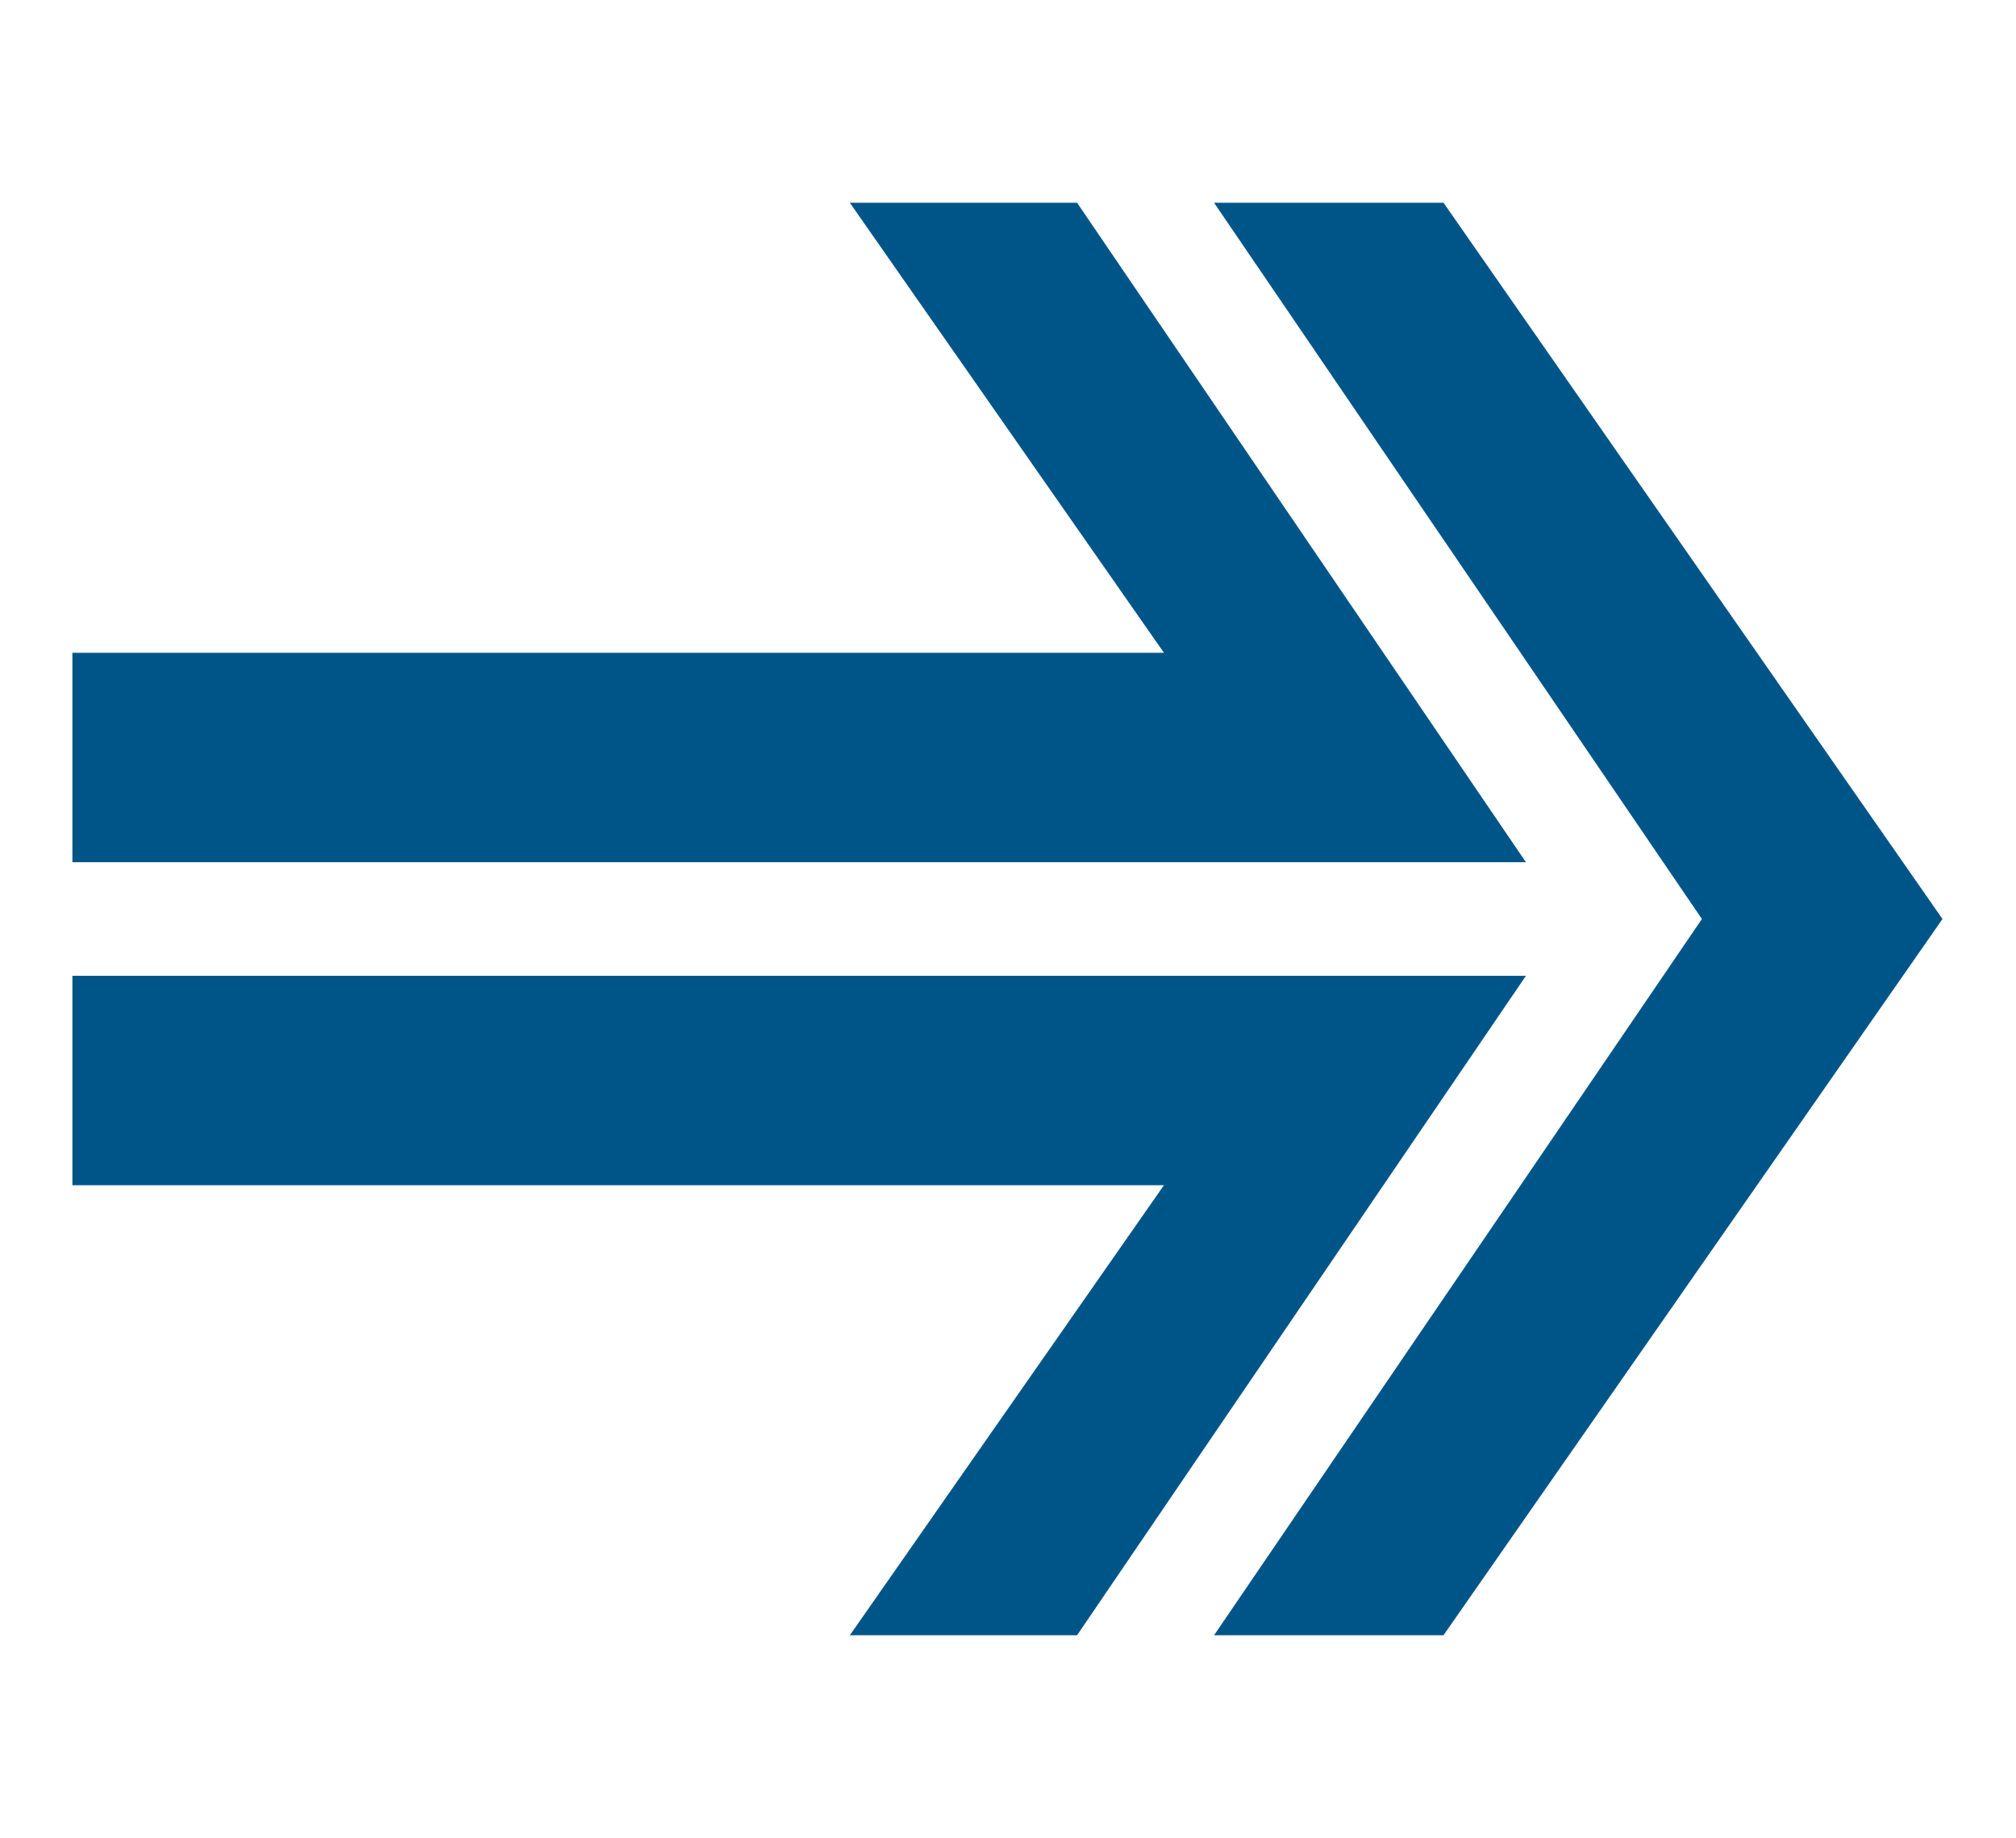
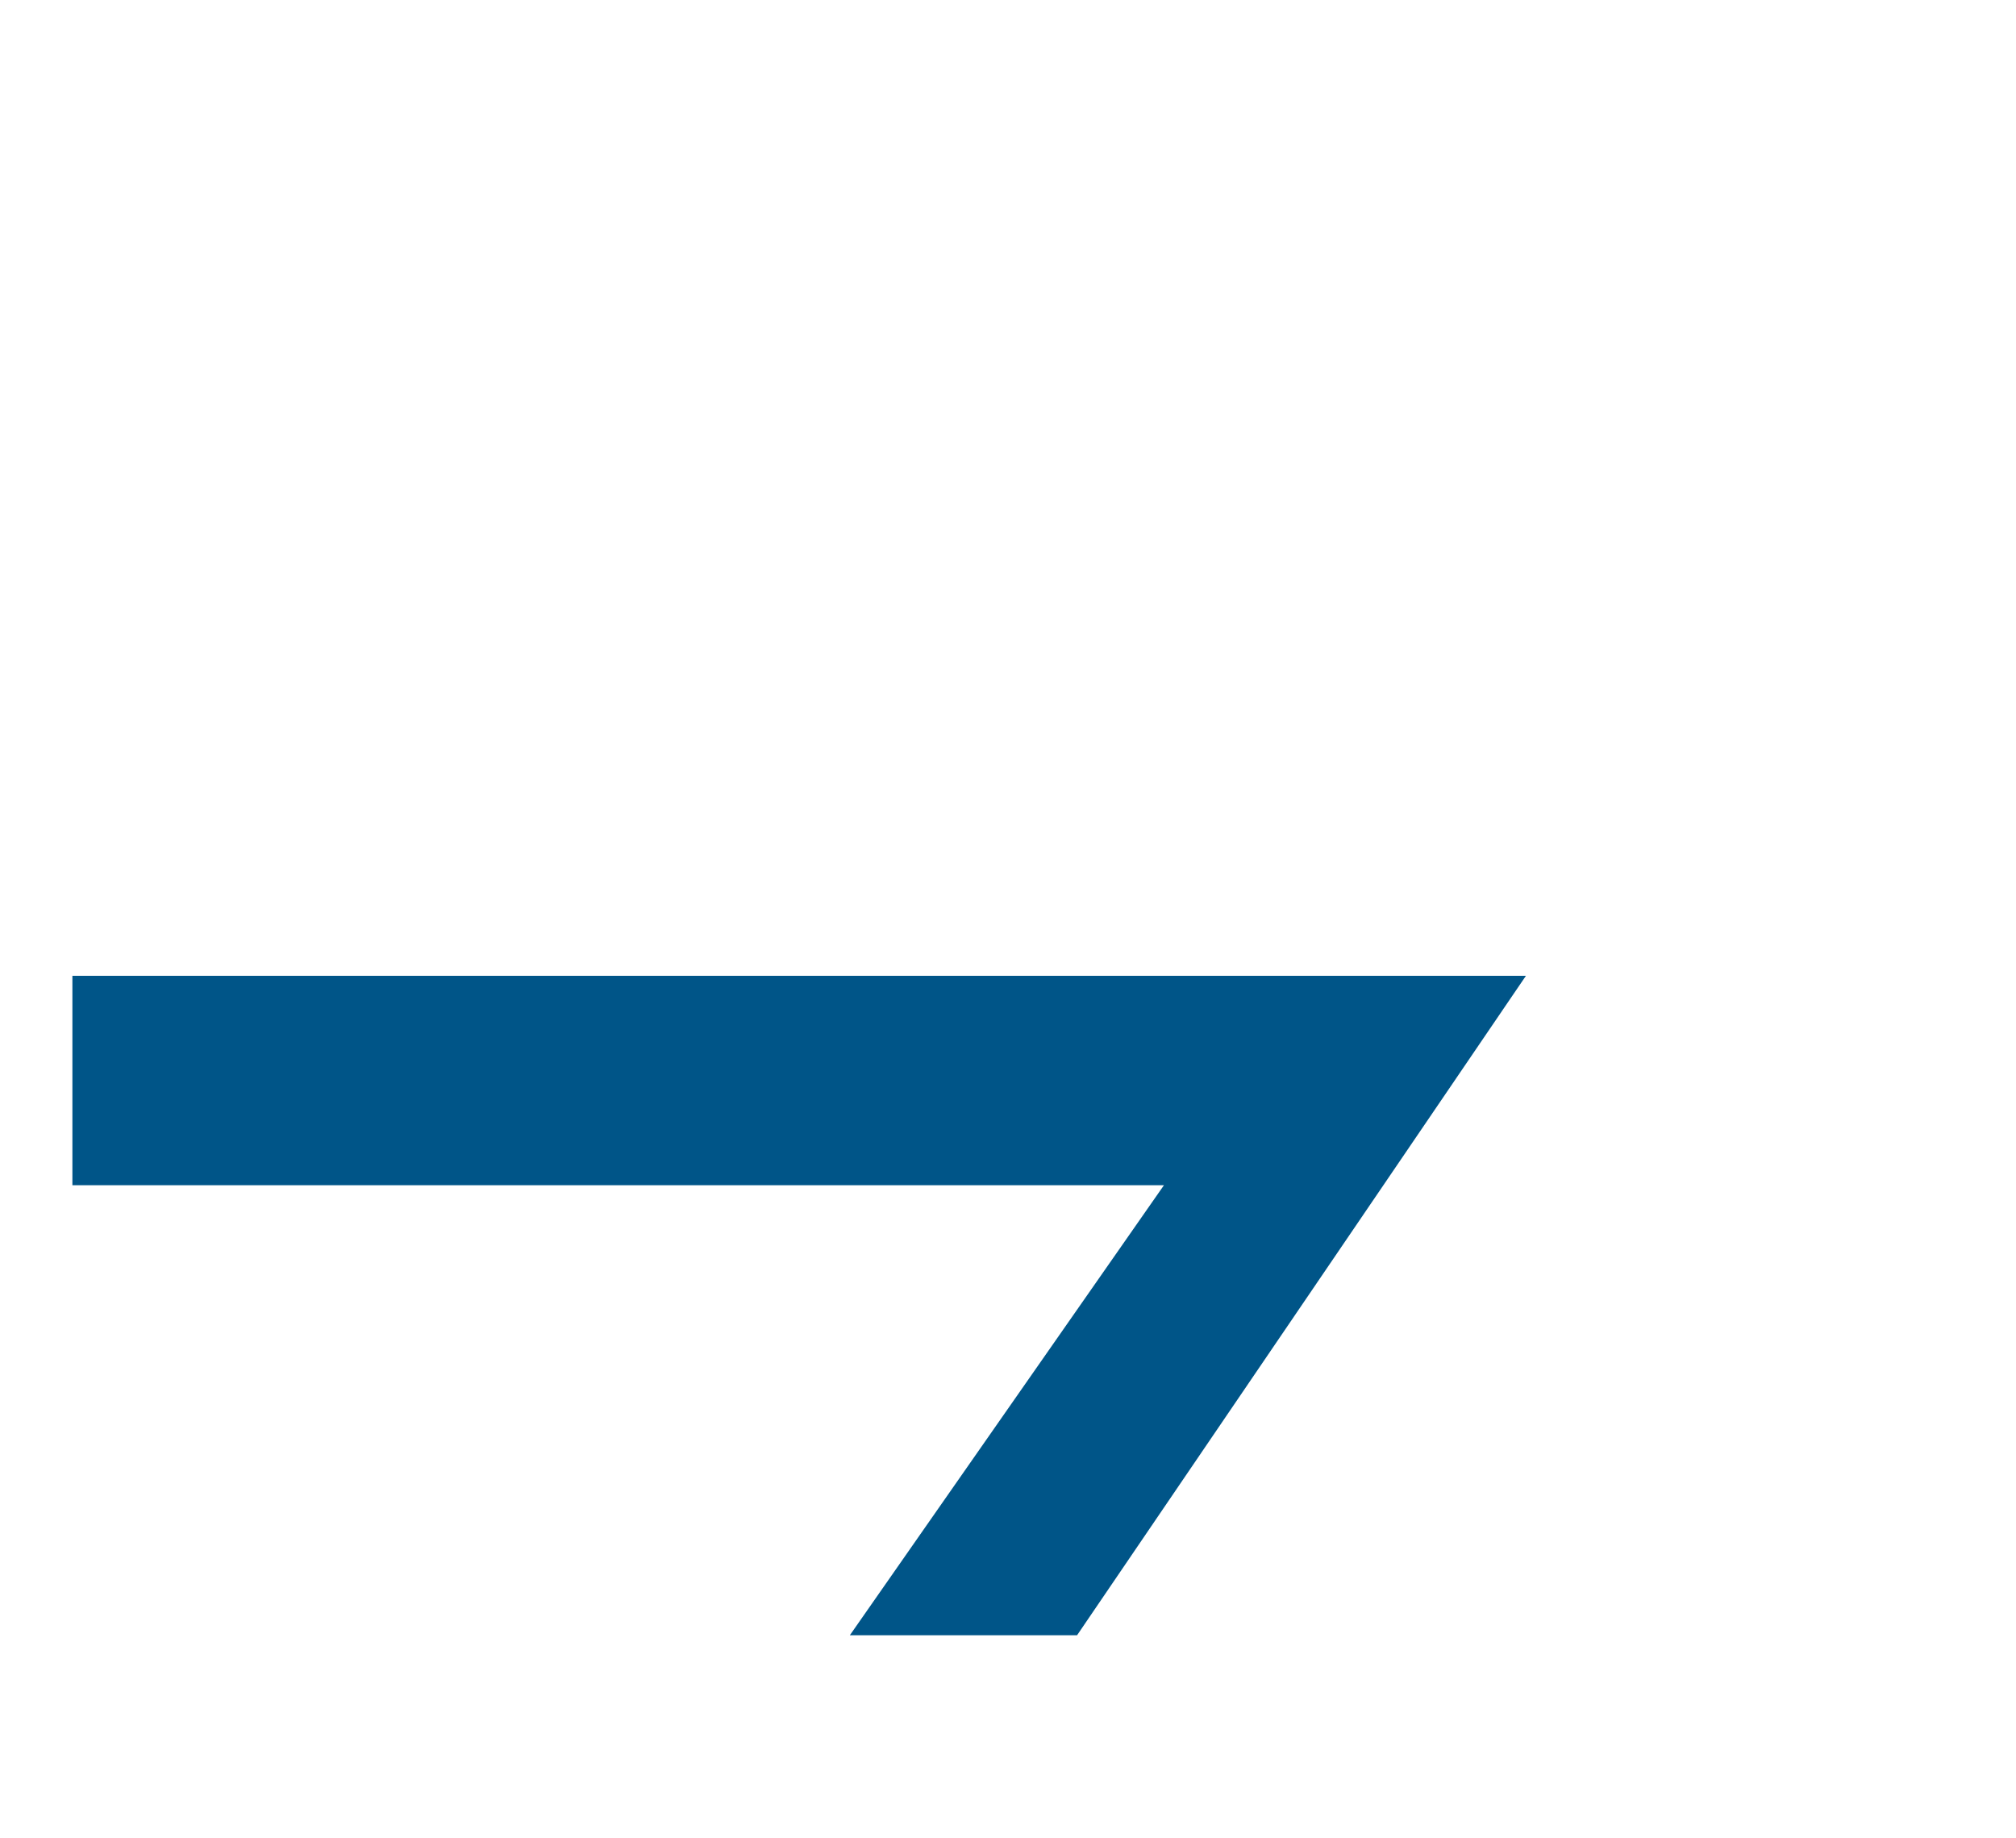
<svg xmlns="http://www.w3.org/2000/svg" version="1.1" id="レイヤー_1" x="0px" y="0px" viewBox="0 0 181 165" style="enable-background:new 0 0 181 165;" xml:space="preserve">
  <style type="text/css">
	.st0{display:none;fill:#005588;}
	.st1{display:none;}
	.st2{display:inline;fill:#005588;}
	.st3{fill:#005588;}
	.st4{display:inline;}
</style>
  <path class="st0" d="M90.5,164.5c-2.9,0-5.8-0.2-8.6-0.4c-18.8-2-35.9-10.1-49.4-23.6c-15.5-15.5-24-36.1-24-58  c0-21.9,8.5-42.5,24-58C46,11.1,63,2.9,81.9,0.9c2.9-0.3,5.8-0.4,8.6-0.4c2.9,0,5.8,0.2,8.6,0.4c18.8,2,35.9,10.1,49.4,23.6  c15.5,15.5,24,36.1,24,58c0,21.9-8.5,42.5-24,58c-13.5,13.5-30.5,21.6-49.4,23.6C96.3,164.3,93.4,164.5,90.5,164.5z M64.6,131.2  c5.7,8.5,12.7,15.9,21,22v-22H64.6z M95.4,153.2c8.2-6.1,15.3-13.5,21-22h-21V153.2z M128,131.2c-4.2,7.2-9.3,13.9-15.2,19.9  c11.8-3.8,22.4-10.7,30.9-19.9H128z M37.3,131.2c8.5,9.2,19.1,16.1,30.9,19.9c-5.9-6-11-12.7-15.2-19.9H37.3z M151.3,121.4  c6.5-10.2,10.4-21.9,11.2-34h-21.6c-0.6,11.5-3.1,22.6-7.6,33.1c-0.1,0.3-0.2,0.6-0.4,0.9H151.3z M122.1,121.4  c5.3-10.7,8.3-22.1,9-34H95.4v34H122.1z M85.6,121.4v-34H50c0.7,11.9,3.7,23.3,9,34H85.6z M48.1,121.4c-0.1-0.3-0.3-0.6-0.4-0.9  c-4.4-10.5-7-21.7-7.6-33.1H18.5c0.8,12.1,4.7,23.8,11.2,34H48.1z M162.5,77.6c-0.9-13.1-5.3-25.7-12.9-36.4h-17.8  c0.5,1.1,1,2.2,1.5,3.3c4.4,10.5,7,21.7,7.6,33.1H162.5z M131,77.6c-0.7-12.9-4.1-25.1-10.2-36.4H95.4v36.4H131z M85.6,77.6V41.2  H60.2C54.1,52.5,50.7,64.7,50,77.6H85.6z M40.1,77.6c0.6-11.5,3.1-22.6,7.6-33.1c0.5-1.1,1-2.2,1.5-3.3H31.4  c-7.6,10.8-12,23.3-12.9,36.4H40.1z M141.4,31.3c-8.1-8-17.8-14-28.5-17.5c5.2,5.3,9.9,11.2,13.7,17.5H141.4z M114.7,31.3  c-5.4-7.5-11.9-14.1-19.3-19.6v19.6H114.7z M85.6,31.3V11.8c-7.4,5.5-13.9,12.1-19.3,19.6H85.6z M54.4,31.3  c3.9-6.3,8.5-12.2,13.7-17.5c-10.7,3.5-20.5,9.5-28.5,17.5H54.4z" />
  <g class="st1">
    <path class="st2" d="M90.5,155.4c-2,0-3.9-0.6-5.5-1.7c-11-7.3-48.2-32.8-64.8-51.8C7.3,87.1,2.3,69.1,6.2,51.3   c3.7-16.9,15.1-31.2,30.5-38.1c5.3-2.4,11-3.6,17.1-3.6c11.5,0,24.2,4.5,36.7,13.1l0.1,0c12.5-8.6,25.2-13.1,36.8-13.1   c6,0,11.8,1.2,17.1,3.6c15.4,6.9,26.8,21.1,30.5,38.1c3.9,17.8-1.1,35.8-14,50.6c-1.5,1.7-3.2,3.5-5,5.4l-4.6,4.4   c-1.6,1.5-3.2,3-4.9,4.4c-2.4,2.1-5.4,3.2-8.6,3.2c-0.1,0-0.1,0-0.2,0c-0.6,3.1-2.2,5.9-4.8,7.9c-1,0.8-1.9,1.5-2.9,2.3   c-2.3,1.8-5.1,2.7-8,2.7c-0.3,0-0.6,0-0.8,0c-0.7,3.1-2.5,5.8-5.1,7.7c-0.4,0.3-0.8,0.6-1.2,0.9c-2.2,1.6-4.7,2.5-7.4,2.6   c-0.6,0-1.1,0-1.7-0.1c-0.8,3.1-2.7,5.8-5.3,7.6c-2.1,1.4-3.5,2.3-4.3,2.9C94.4,154.8,92.5,155.4,90.5,155.4z M53.7,18.2   c-4.8,0-9.4,1-13.5,2.8c-12.9,5.8-22.5,17.8-25.6,32.1c-3.3,15.1,1,30.4,12.1,43.1c16.3,18.7,55.4,45.2,63.1,50.3   c0.2,0.2,0.5,0.2,0.8,0.2c0.3,0,0.5-0.1,0.8-0.2c1.1-0.7,2.6-1.7,4.1-2.8c0.9-0.6,1.5-1.4,1.8-2.4c0.5-1.6,0-3.3-1.1-4.5   l-10.7-10.7c-1.3-1.3-1.3-3.4,0-4.7l0.7-0.7c0.6-0.6,1.4-1,2.2-1.1c1-0.1,1.9,0.3,2.6,1l12.8,12.8c0.9,0.9,2.1,1.4,3.4,1.3   c0.9,0,1.8-0.4,2.5-0.9c0.4-0.3,0.8-0.6,1.2-0.9c0.8-0.6,1.5-1.4,1.7-2.4c0.5-1.6,0-3.3-1.1-4.4l-11.8-11.8c-0.6-0.6-1-1.4-1.1-2.2   c-0.1-1,0.3-1.9,1-2.6l0.7-0.7c0.6-0.6,1.4-1,2.2-1.1c1-0.1,1.9,0.3,2.6,1l13.5,13.5c0.8,0.8,2,1.4,3.1,1.4c1,0,2-0.3,2.8-0.9   c0.9-0.7,1.8-1.4,2.8-2.2c0.8-0.6,1.4-1.4,1.6-2.3c0.5-1.6,0-3.3-1.1-4.4l-14.2-14.1c-0.7-0.7-1-1.6-1-2.6c0.1-0.8,0.5-1.6,1.1-2.2   l0.7-0.7c0.6-0.6,1.4-1,2.2-1.1c1-0.1,1.9,0.3,2.6,1l15.3,15.3c0.9,0.9,2.2,1.4,3.6,1.3c1-0.1,1.9-0.5,2.6-1.2c1.2-1,3.9-3.8,5-4.8   l-44.5-43.6l-6.1,4.7c-4.4,3.4-9.6,5.1-15.2,5.1c-7.2,0-14-3.1-18.7-8.4l-5.4-6.1c-1.9-2.1-1.6-5.4,0.6-7.1l26.8-21.1   C73,21.7,62.8,18.2,53.7,18.2z M101.7,50.9c1.1,0,2.1,0.4,2.8,1.2l47.4,46.6c1.5-1.5,1.3-1.2,2.4-2.5c11.1-12.7,15.4-28,12.1-43.1   c-3.1-14.3-12.7-26.3-25.6-32.1c-4.2-1.9-8.7-2.8-13.6-2.8c-9.6,0-20.3,3.8-31,11c-1.6,1.1-3.3,2.3-4.9,3.5l-0.2,0.2L64.8,53.7   l2.8,3.2c3.1,3.5,7.6,5.5,12.3,5.5c3.6,0,7.1-1.2,10-3.4l9.5-7.2C100.1,51.2,100.9,50.9,101.7,50.9z" />
  </g>
  <g>
-     <polygon class="st3" points="6.5,77.4 137,77.4 96.7,18.2 76.3,18.2 104.5,58.6 6.5,58.6  " />
-     <polygon class="st3" points="174.5,82.5 174.4,82.5 129.6,18.2 109,18.2 152.8,82.5 109,146.8 129.6,146.8 174.4,82.5 174.5,82.5    174.5,82.5  " />
    <polygon class="st3" points="96.7,146.8 137,87.6 6.5,87.6 6.5,106.4 104.5,106.4 76.3,146.8  " />
  </g>
  <g class="st1">
    <path class="st2" d="M116.8,80H96.3V49.9c0-4.5-3.7-8.2-8.2-8.2c-4.5,0-8.2,3.7-8.2,8.2v38.3c0,4.5,3.7,8.2,8.2,8.2h28.8   c4.5,0,8.2-3.7,8.2-8.2C125,83.7,121.4,80,116.8,80z" />
    <path class="st2" d="M90.5,0.5c-45.3,0-82,36.7-82,82c0,2.2,0.1,4.4,0.3,6.6H29c-0.2-2.2-0.4-4.4-0.4-6.6   c0-16.5,6.4-32.1,18.1-43.7C58.4,27.1,74,20.6,90.5,20.6c16.5,0,32.1,6.4,43.7,18.1c11.7,11.7,18.1,27.2,18.1,43.7   c0,16.5-6.4,32.1-18.1,43.7c-11.7,11.7-27.2,18.1-43.7,18.1c-12.1,0-23.7-3.5-33.7-9.9l10.1-11c0.7-0.8,0.9-1.9,0.6-2.9   c-0.3-1-1.2-1.7-2.2-1.9l-47.6-8.3c-0.2,0-0.3,0-0.5,0c-0.8,0-1.6,0.3-2.1,0.9c-0.7,0.7-0.9,1.7-0.7,2.7l12.6,46.7   c0.3,1,1.1,1.8,2.1,2c0.2,0.1,0.5,0.1,0.7,0.1c0.8,0,1.6-0.3,2.1-0.9l11.3-12.4c13.4,9.5,29.7,15.1,47.4,15.1c45.3,0,82-36.7,82-82   S135.8,0.5,90.5,0.5z" />
  </g>
  <g class="st1">
-     <path class="st2" d="M178.7,80.5c-4.2-5.6-10.6-4.6-16.3-0.4c0,0-42.8,25.9-52.8,29.1c-8.4,2.7-30.5,2.8-37.5,2.8   c-1.2,0-2.1-1-2-2.2l0,0c0.1-1.5,1.2-2.7,2.7-2.9l34.1-5.4c7-0.8,12.6-5.3,11.8-12.3c-0.8-7-6.9-9.7-13.9-8.9l-54.7,3.8   c-2.1,0.3-5.9,1.7-7.5,2.9h0L0.2,112.8v45.5l29.2-10.2c0,0,33.2,1.9,45.4,1.9c12.2,0,34.5-2.8,45.6-11.2c7.4-5.6,54.3-44,54.3-44   C180.3,90.7,182.9,86.1,178.7,80.5z" />
    <g class="st4">
-       <path class="st3" d="M13.3,7.5H29c9.7,0,17.2,2.9,17.2,11.7c0,4.4-2.4,8.8-6.5,10.2v0.3c5.1,1.2,8.9,4.8,8.9,11.2    c0,9.5-7.9,14-18.4,14H13.3V7.5z M28.3,26.9c6,0,8.6-2.4,8.6-6.2c0-4.2-2.8-5.8-8.5-5.8h-5.6v12H28.3z M29.4,47.7    c6.5,0,10-2.3,10-7.2c0-4.6-3.5-6.6-10-6.6h-6.6v13.8H29.4z" />
      <path class="st3" d="M56.9,7.5h29.1v7.9H66.3v10.9H83v7.9H66.3V47h20.3V55H56.9V7.5z" />
-       <path class="st3" d="M93.1,48.9l5.4-6.5c3.4,3.1,7.9,5.2,12,5.2c4.9,0,7.6-2.1,7.6-5.4c0-3.5-2.9-4.6-7.1-6.4l-6.3-2.7    c-4.8-2-9.6-5.8-9.6-12.7c0-7.7,6.8-13.7,16.4-13.7c5.5,0,11,2.2,14.8,6.1l-4.8,6c-3-2.5-6.1-3.9-10-3.9c-4.2,0-6.8,1.9-6.8,5    c0,3.4,3.3,4.6,7.4,6.2l6.2,2.6c5.8,2.4,9.5,6,9.5,12.9c0,7.7-6.5,14.3-17.4,14.3C104,55.8,97.7,53.4,93.1,48.9z" />
+       <path class="st3" d="M93.1,48.9l5.4-6.5c3.4,3.1,7.9,5.2,12,5.2c4.9,0,7.6-2.1,7.6-5.4c0-3.5-2.9-4.6-7.1-6.4l-6.3-2.7    c-4.8-2-9.6-5.8-9.6-12.7c0-7.7,6.8-13.7,16.4-13.7c5.5,0,11,2.2,14.8,6.1l-4.8,6c-3-2.5-6.1-3.9-10-3.9c-4.2,0-6.8,1.9-6.8,5    l6.2,2.6c5.8,2.4,9.5,6,9.5,12.9c0,7.7-6.5,14.3-17.4,14.3C104,55.8,97.7,53.4,93.1,48.9z" />
      <path class="st3" d="M145.6,15.5h-13.3V7.5h36.2v7.9H155V55h-9.5V15.5z" />
    </g>
  </g>
</svg>